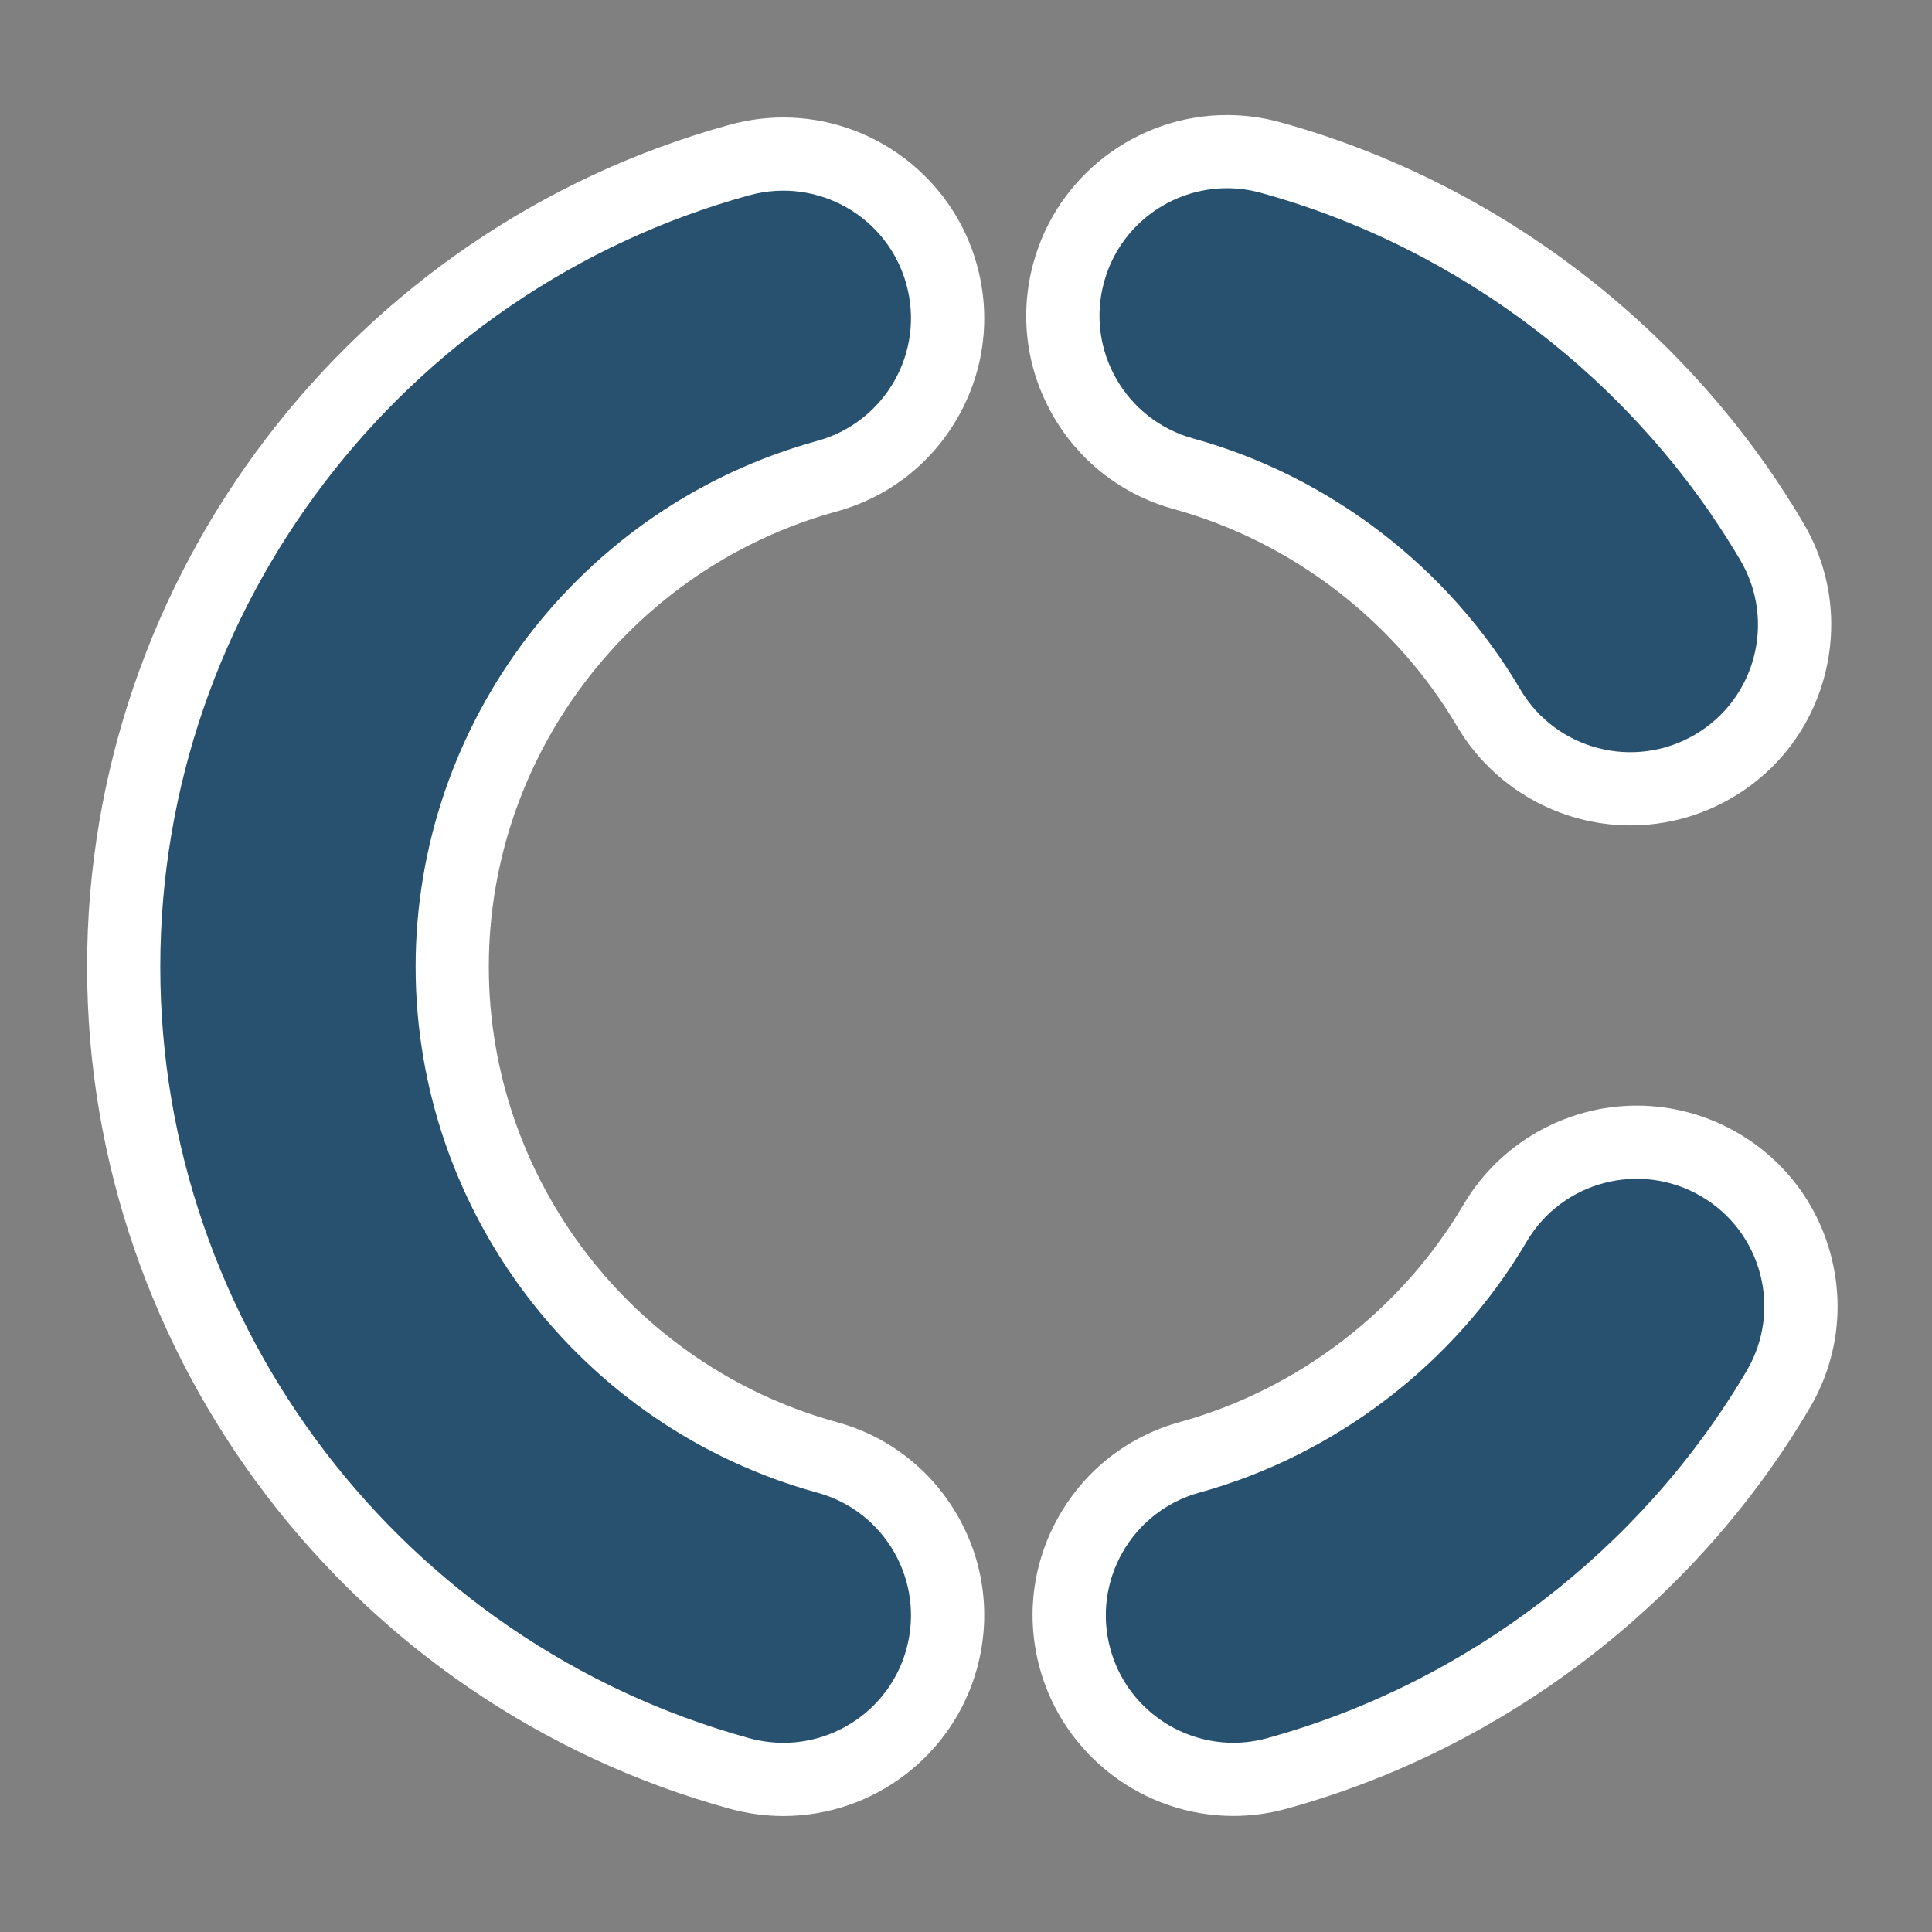
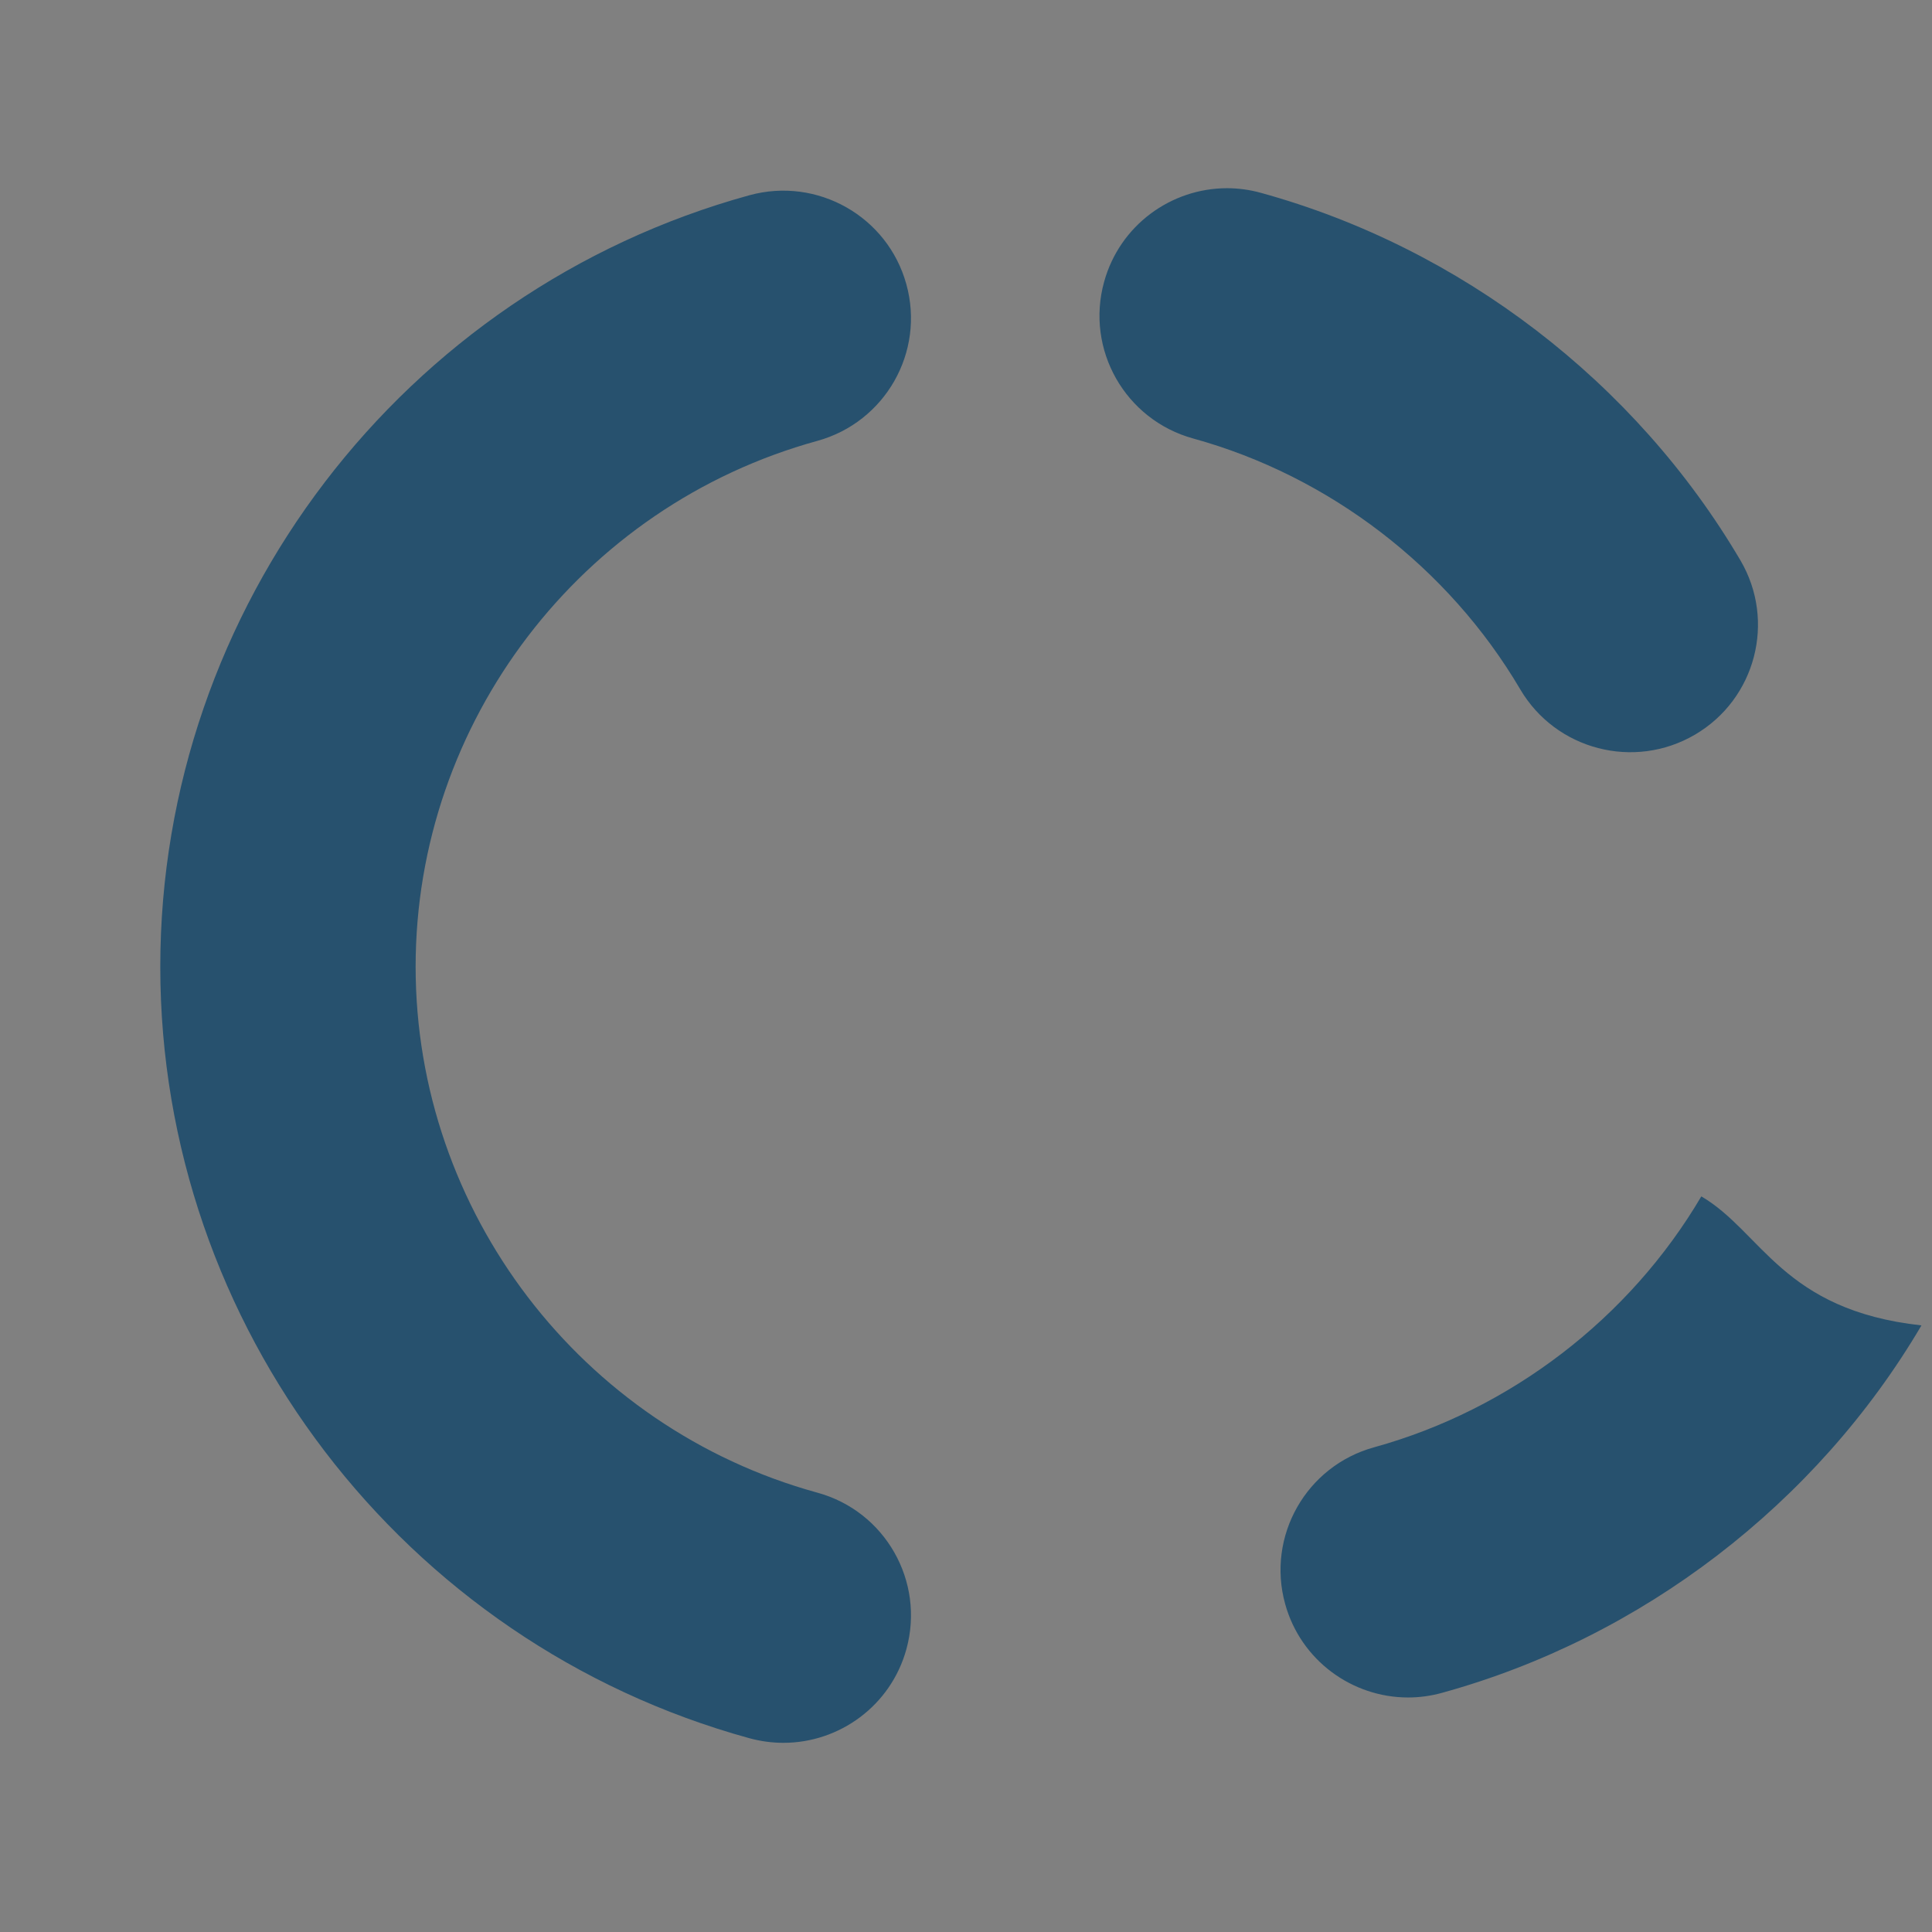
<svg xmlns="http://www.w3.org/2000/svg" version="1.1" id="Capa_1" x="0px" y="0px" width="132px" height="132px" viewBox="0 0 132 132" enable-background="new 0 0 132 132" xml:space="preserve">
  <rect x="0" y="0" width="132" height="132" fill="#808080" stroke="none" />
-   <path fill="#FFFFFF" d="M53.525,124.076c-1.217,0-2.439-0.165-3.635-0.489c-25.877-7.113-43.94-30.771-43.94-57.535  c0-26.759,18.061-50.417,43.921-57.532c1.194-0.328,2.421-0.494,3.649-0.494c6.149,0,11.586,4.136,13.223,10.057  c0.977,3.521,0.521,7.216-1.283,10.4c-1.809,3.191-4.755,5.486-8.296,6.461C43.17,38.796,33.397,51.586,33.397,66.049  c0,14.467,9.773,27.26,23.766,31.112c3.522,0.959,6.468,3.243,8.282,6.427c1.815,3.188,2.277,6.891,1.3,10.428  C65.112,119.938,59.676,124.076,53.525,124.076z M84.271,124.071c-6.144,0-11.58-4.134-13.219-10.052  c-0.978-3.53-0.521-7.229,1.289-10.416c1.81-3.188,4.753-5.478,8.287-6.448c8.062-2.228,15.122-7.643,19.365-14.855  c2.453-4.17,6.988-6.761,11.835-6.761c2.433,0,4.832,0.652,6.938,1.887c3.163,1.855,5.413,4.828,6.335,8.373  c0.922,3.543,0.408,7.23-1.446,10.386c-7.834,13.309-20.856,23.29-35.731,27.387C86.742,123.901,85.508,124.071,84.271,124.071z   M111.396,56.394c-4.848,0-9.383-2.59-11.838-6.759c-4.249-7.22-11.308-12.634-19.366-14.855c-3.537-0.975-6.482-3.269-8.292-6.459  c-1.805-3.184-2.26-6.878-1.282-10.402c1.633-5.919,7.068-10.059,13.217-10.059c1.238,0,2.474,0.169,3.671,0.504  c14.861,4.099,27.885,14.082,35.715,27.386c1.855,3.156,2.369,6.844,1.447,10.386c-0.922,3.545-3.171,6.518-6.333,8.371  C116.229,55.741,113.829,56.394,111.396,56.394L111.396,56.394z" />
-   <path fill="#27516E" d="M55.836,101.981C39.68,97.535,28.397,82.756,28.397,66.049c0-16.705,11.283-31.479,27.439-35.925  c4.645-1.279,7.374-6.071,6.087-10.709c-1.278-4.627-6.077-7.351-10.726-6.074C27.5,19.861,10.951,41.54,10.951,66.052  c0,24.519,16.549,46.194,40.251,52.709c0.776,0.211,1.553,0.314,2.324,0.314c3.824,0,7.336-2.533,8.4-6.392  C63.208,108.042,60.476,103.245,55.836,101.981z M116.239,81.74c-4.157-2.436-9.499-1.048-11.937,3.095  c-4.9,8.331-13.051,14.572-22.351,17.142c-4.638,1.273-7.366,6.071-6.082,10.708c1.067,3.854,4.575,6.387,8.4,6.387  c0.766,0,1.55-0.104,2.326-0.32c13.634-3.755,25.567-12.9,32.748-25.101C121.779,89.509,120.392,84.175,116.239,81.74z   M118.911,38.285c-7.18-12.2-19.114-21.346-32.75-25.106c-0.776-0.217-1.558-0.32-2.326-0.32c-3.822,0-7.333,2.533-8.398,6.396  c-1.284,4.627,1.439,9.424,6.085,10.704c9.298,2.563,17.442,8.808,22.346,17.139c2.438,4.14,7.781,5.532,11.939,3.095  C119.956,47.76,121.347,42.427,118.911,38.285z" />
+   <path fill="#27516E" d="M55.836,101.981C39.68,97.535,28.397,82.756,28.397,66.049c0-16.705,11.283-31.479,27.439-35.925  c4.645-1.279,7.374-6.071,6.087-10.709c-1.278-4.627-6.077-7.351-10.726-6.074C27.5,19.861,10.951,41.54,10.951,66.052  c0,24.519,16.549,46.194,40.251,52.709c0.776,0.211,1.553,0.314,2.324,0.314c3.824,0,7.336-2.533,8.4-6.392  C63.208,108.042,60.476,103.245,55.836,101.981z M116.239,81.74c-4.9,8.331-13.051,14.572-22.351,17.142c-4.638,1.273-7.366,6.071-6.082,10.708c1.067,3.854,4.575,6.387,8.4,6.387  c0.766,0,1.55-0.104,2.326-0.32c13.634-3.755,25.567-12.9,32.748-25.101C121.779,89.509,120.392,84.175,116.239,81.74z   M118.911,38.285c-7.18-12.2-19.114-21.346-32.75-25.106c-0.776-0.217-1.558-0.32-2.326-0.32c-3.822,0-7.333,2.533-8.398,6.396  c-1.284,4.627,1.439,9.424,6.085,10.704c9.298,2.563,17.442,8.808,22.346,17.139c2.438,4.14,7.781,5.532,11.939,3.095  C119.956,47.76,121.347,42.427,118.911,38.285z" />
</svg>